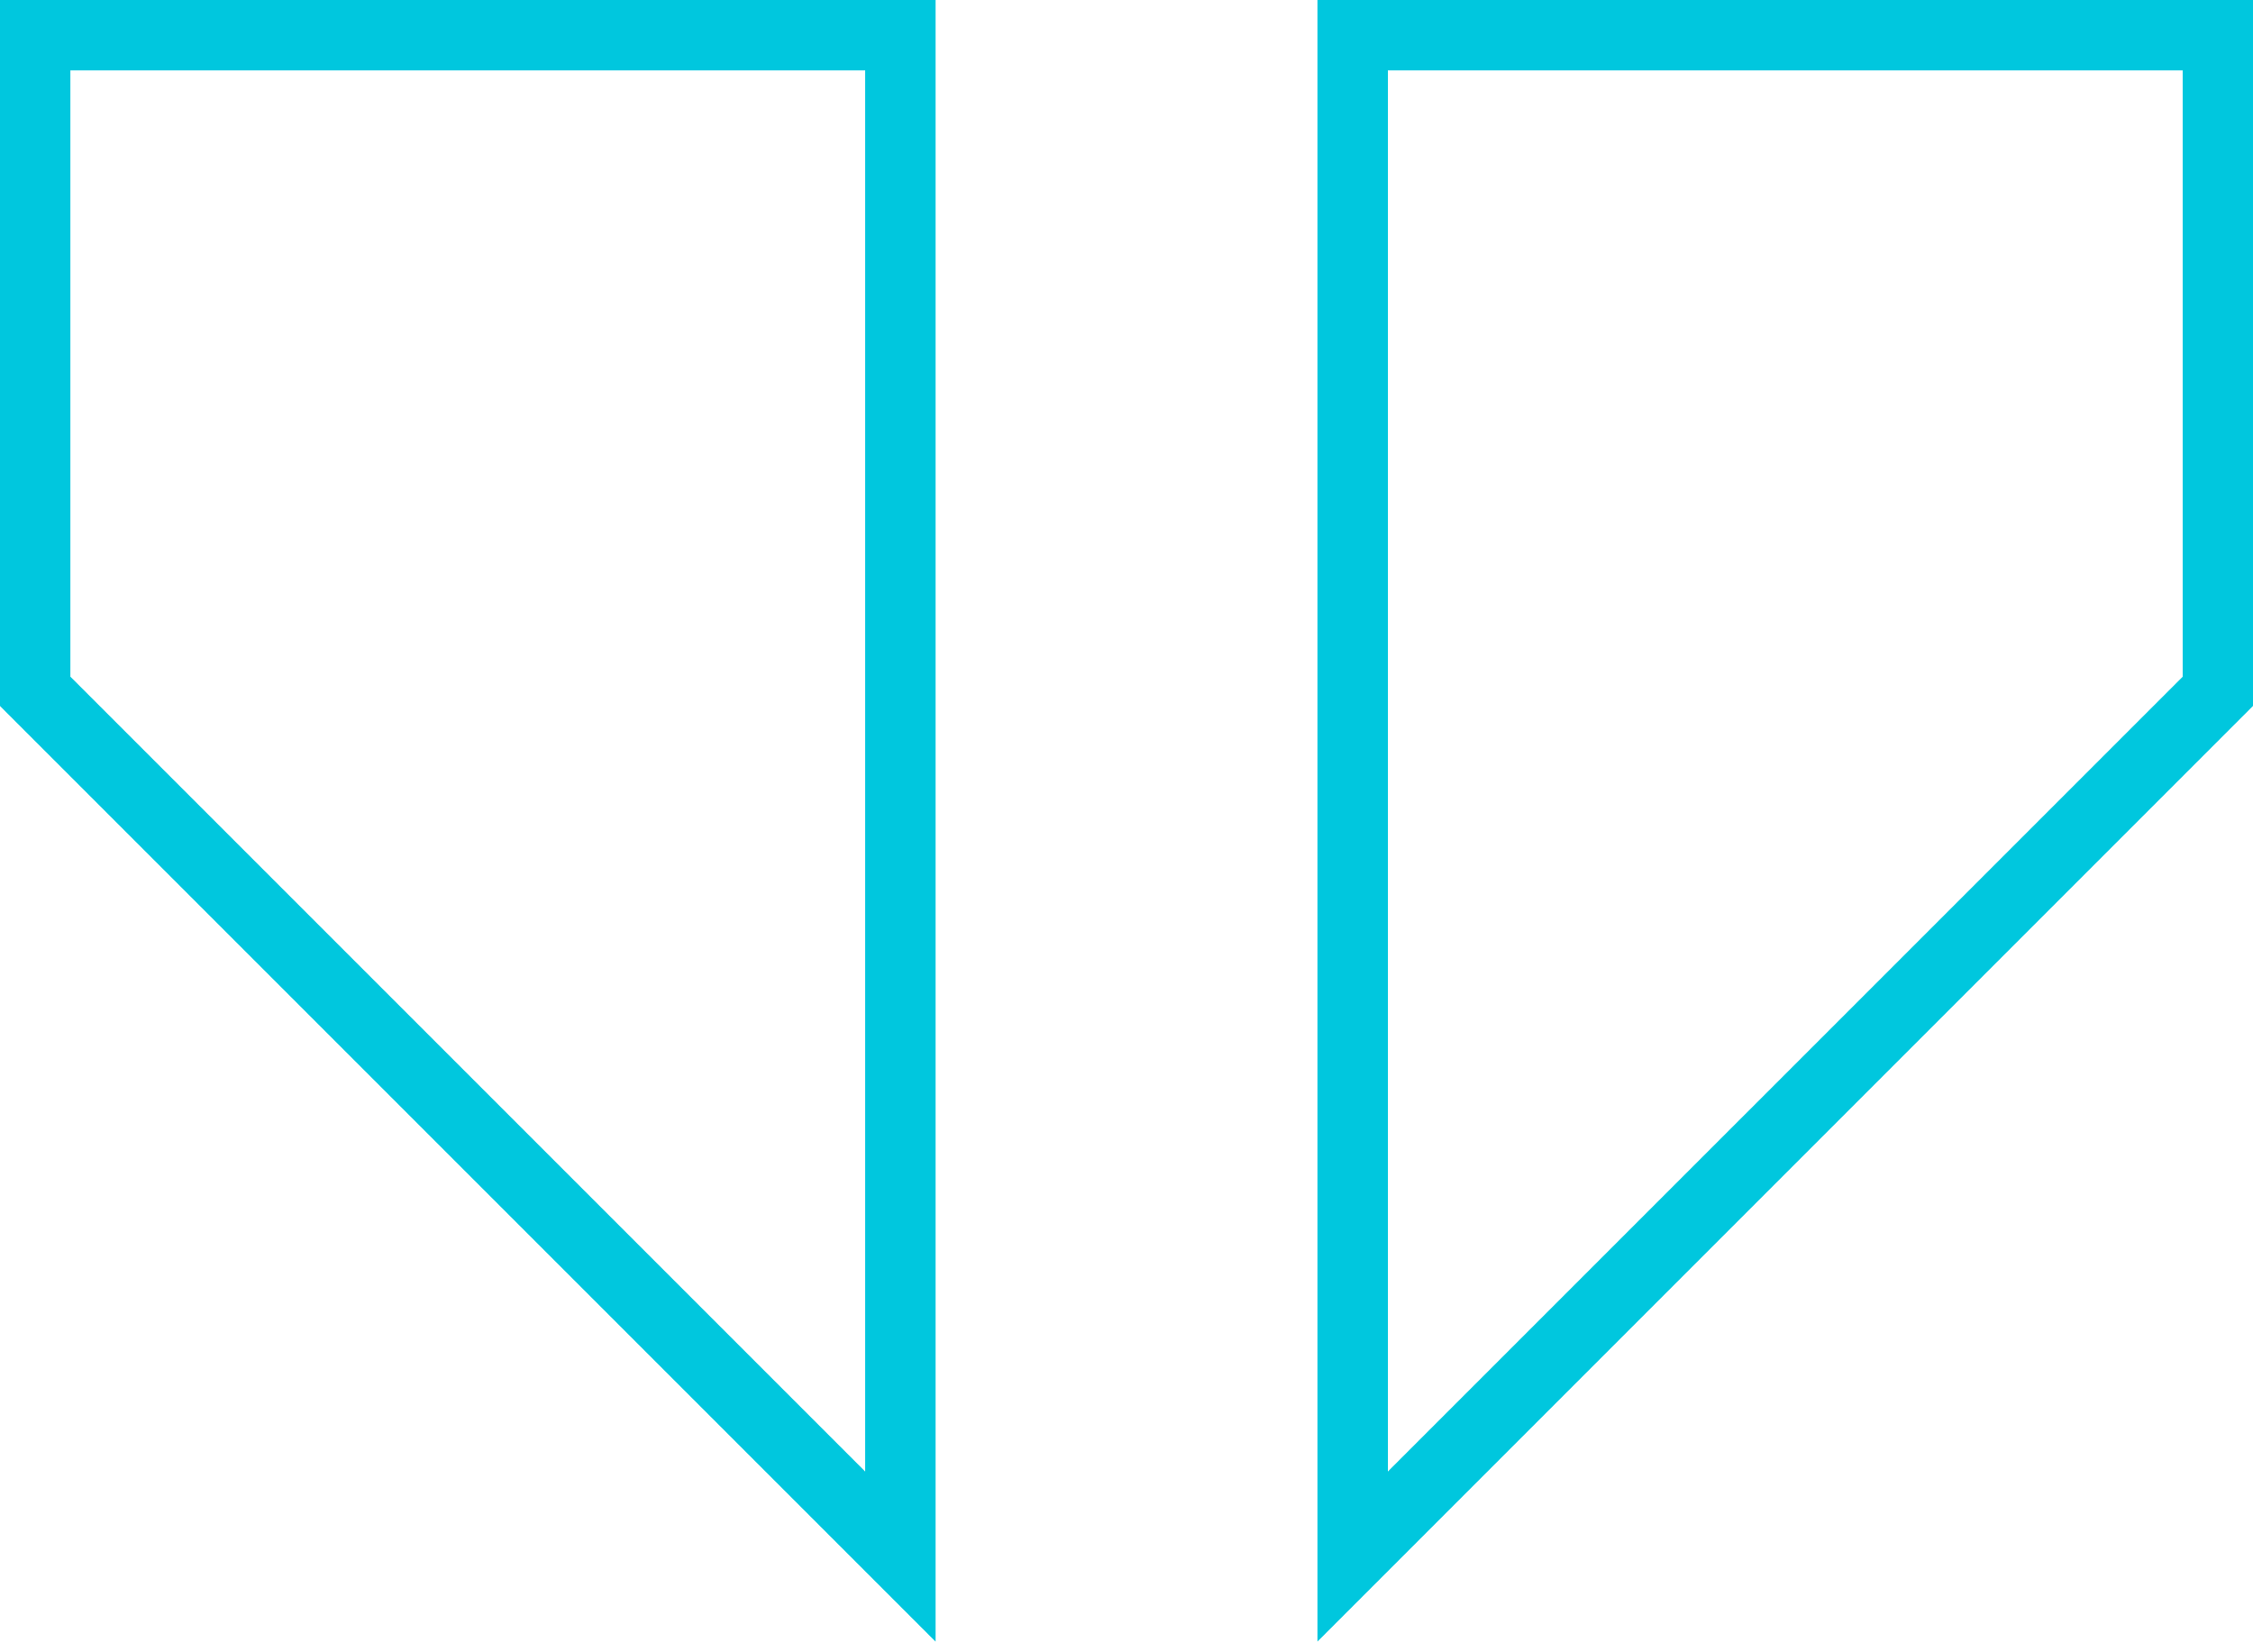
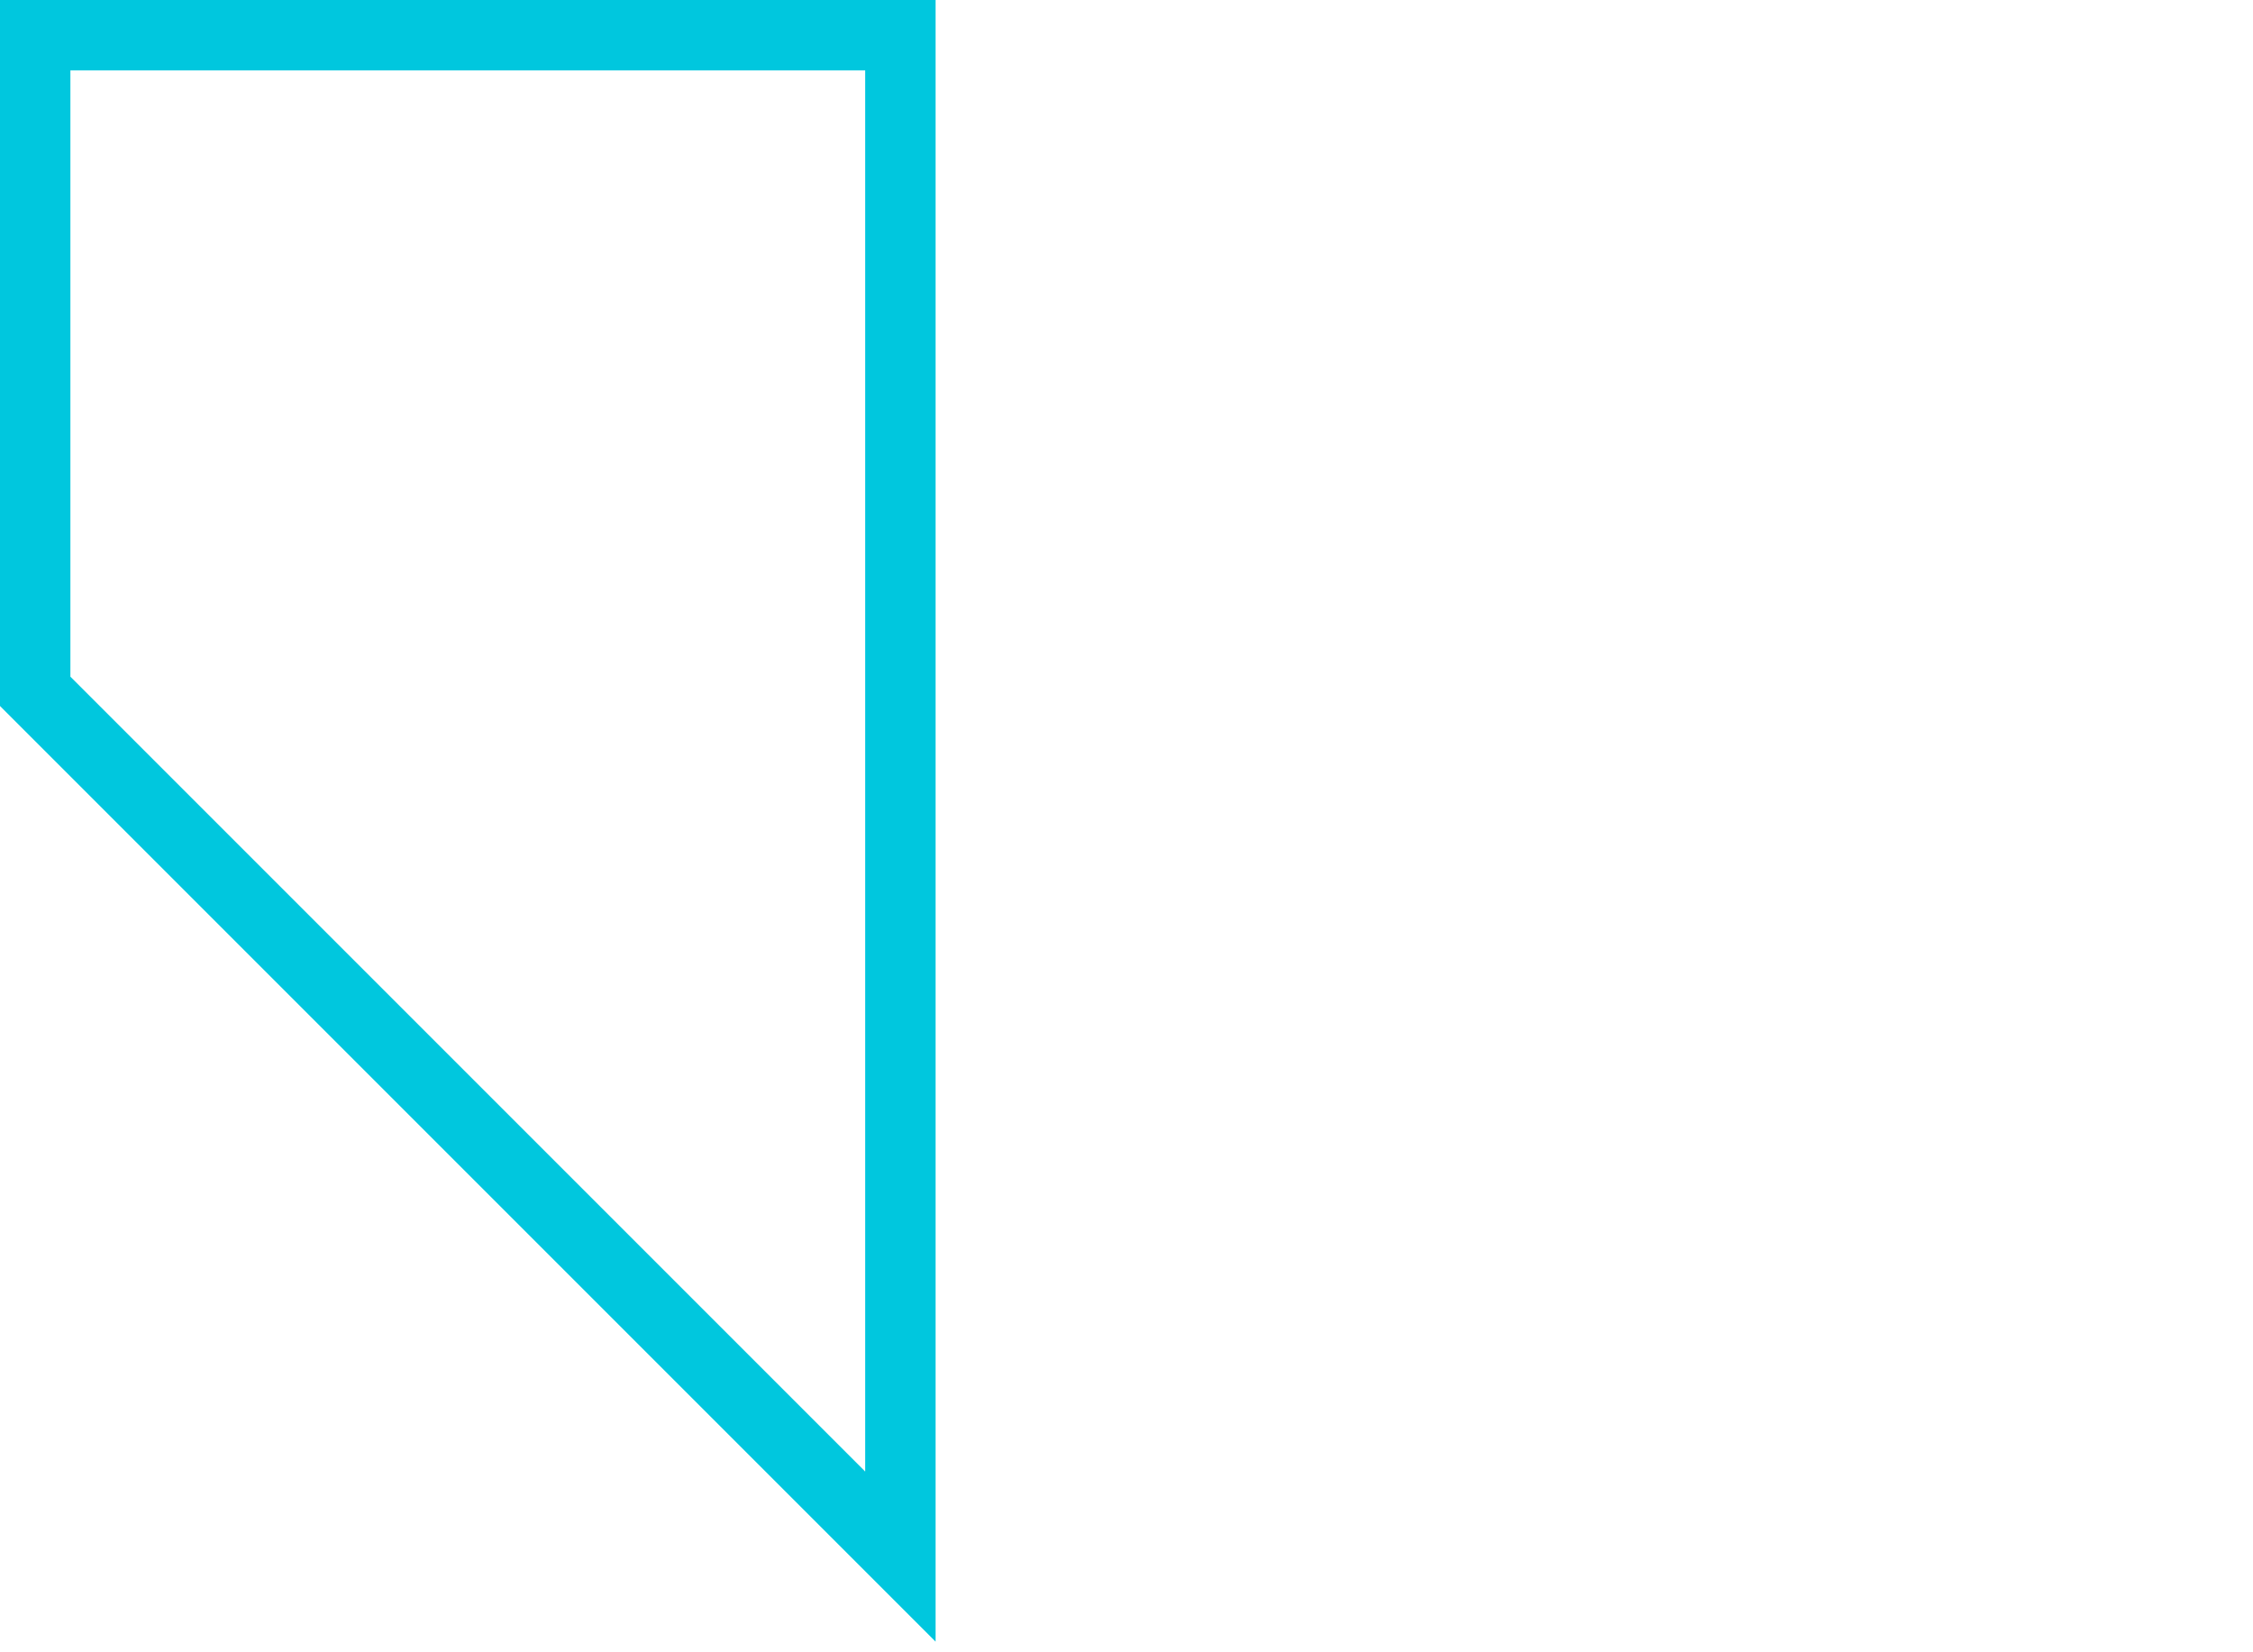
<svg xmlns="http://www.w3.org/2000/svg" xmlns:ns1="http://sodipodi.sourceforge.net/DTD/sodipodi-0.dtd" xmlns:ns2="http://www.inkscape.org/namespaces/inkscape" fill="none" height="33" viewBox="0 0 45 33" width="45" version="1.1" id="svg2" ns1:docname="production.svg" ns2:version="1.3.2 (091e20ef0f, 2023-11-25, custom)">
  <defs id="defs2" />
  <ns1:namedview id="namedview2" pagecolor="#ffffff" bordercolor="#000000" borderopacity="0.25" ns2:showpageshadow="2" ns2:pageopacity="0.0" ns2:pagecheckerboard="0" ns2:deskcolor="#d1d1d1" ns2:zoom="13.244444" ns2:cx="22.5" ns2:cy="16.535235" ns2:window-width="2560" ns2:window-height="1025" ns2:window-x="0" ns2:window-y="25" ns2:window-maximized="1" ns2:current-layer="svg2" />
  <g fill="#6761f4" id="g2" style="fill:#00c7de;fill-opacity:1">
    <path d="m17.281 1.406v27.984l-15.875-15.875v-12.109zm1.406-1.406h-18.688v14.099l18.688 18.688z" id="path1" style="fill:#00c7de;fill-opacity:1" />
-     <path d="m43.595 1.406v12.11l-15.875 15.874v-27.984zm1.406-1.406h-18.687v32.786l18.687-18.688z" id="path2" style="fill:#00c7de;fill-opacity:1" />
  </g>
</svg>